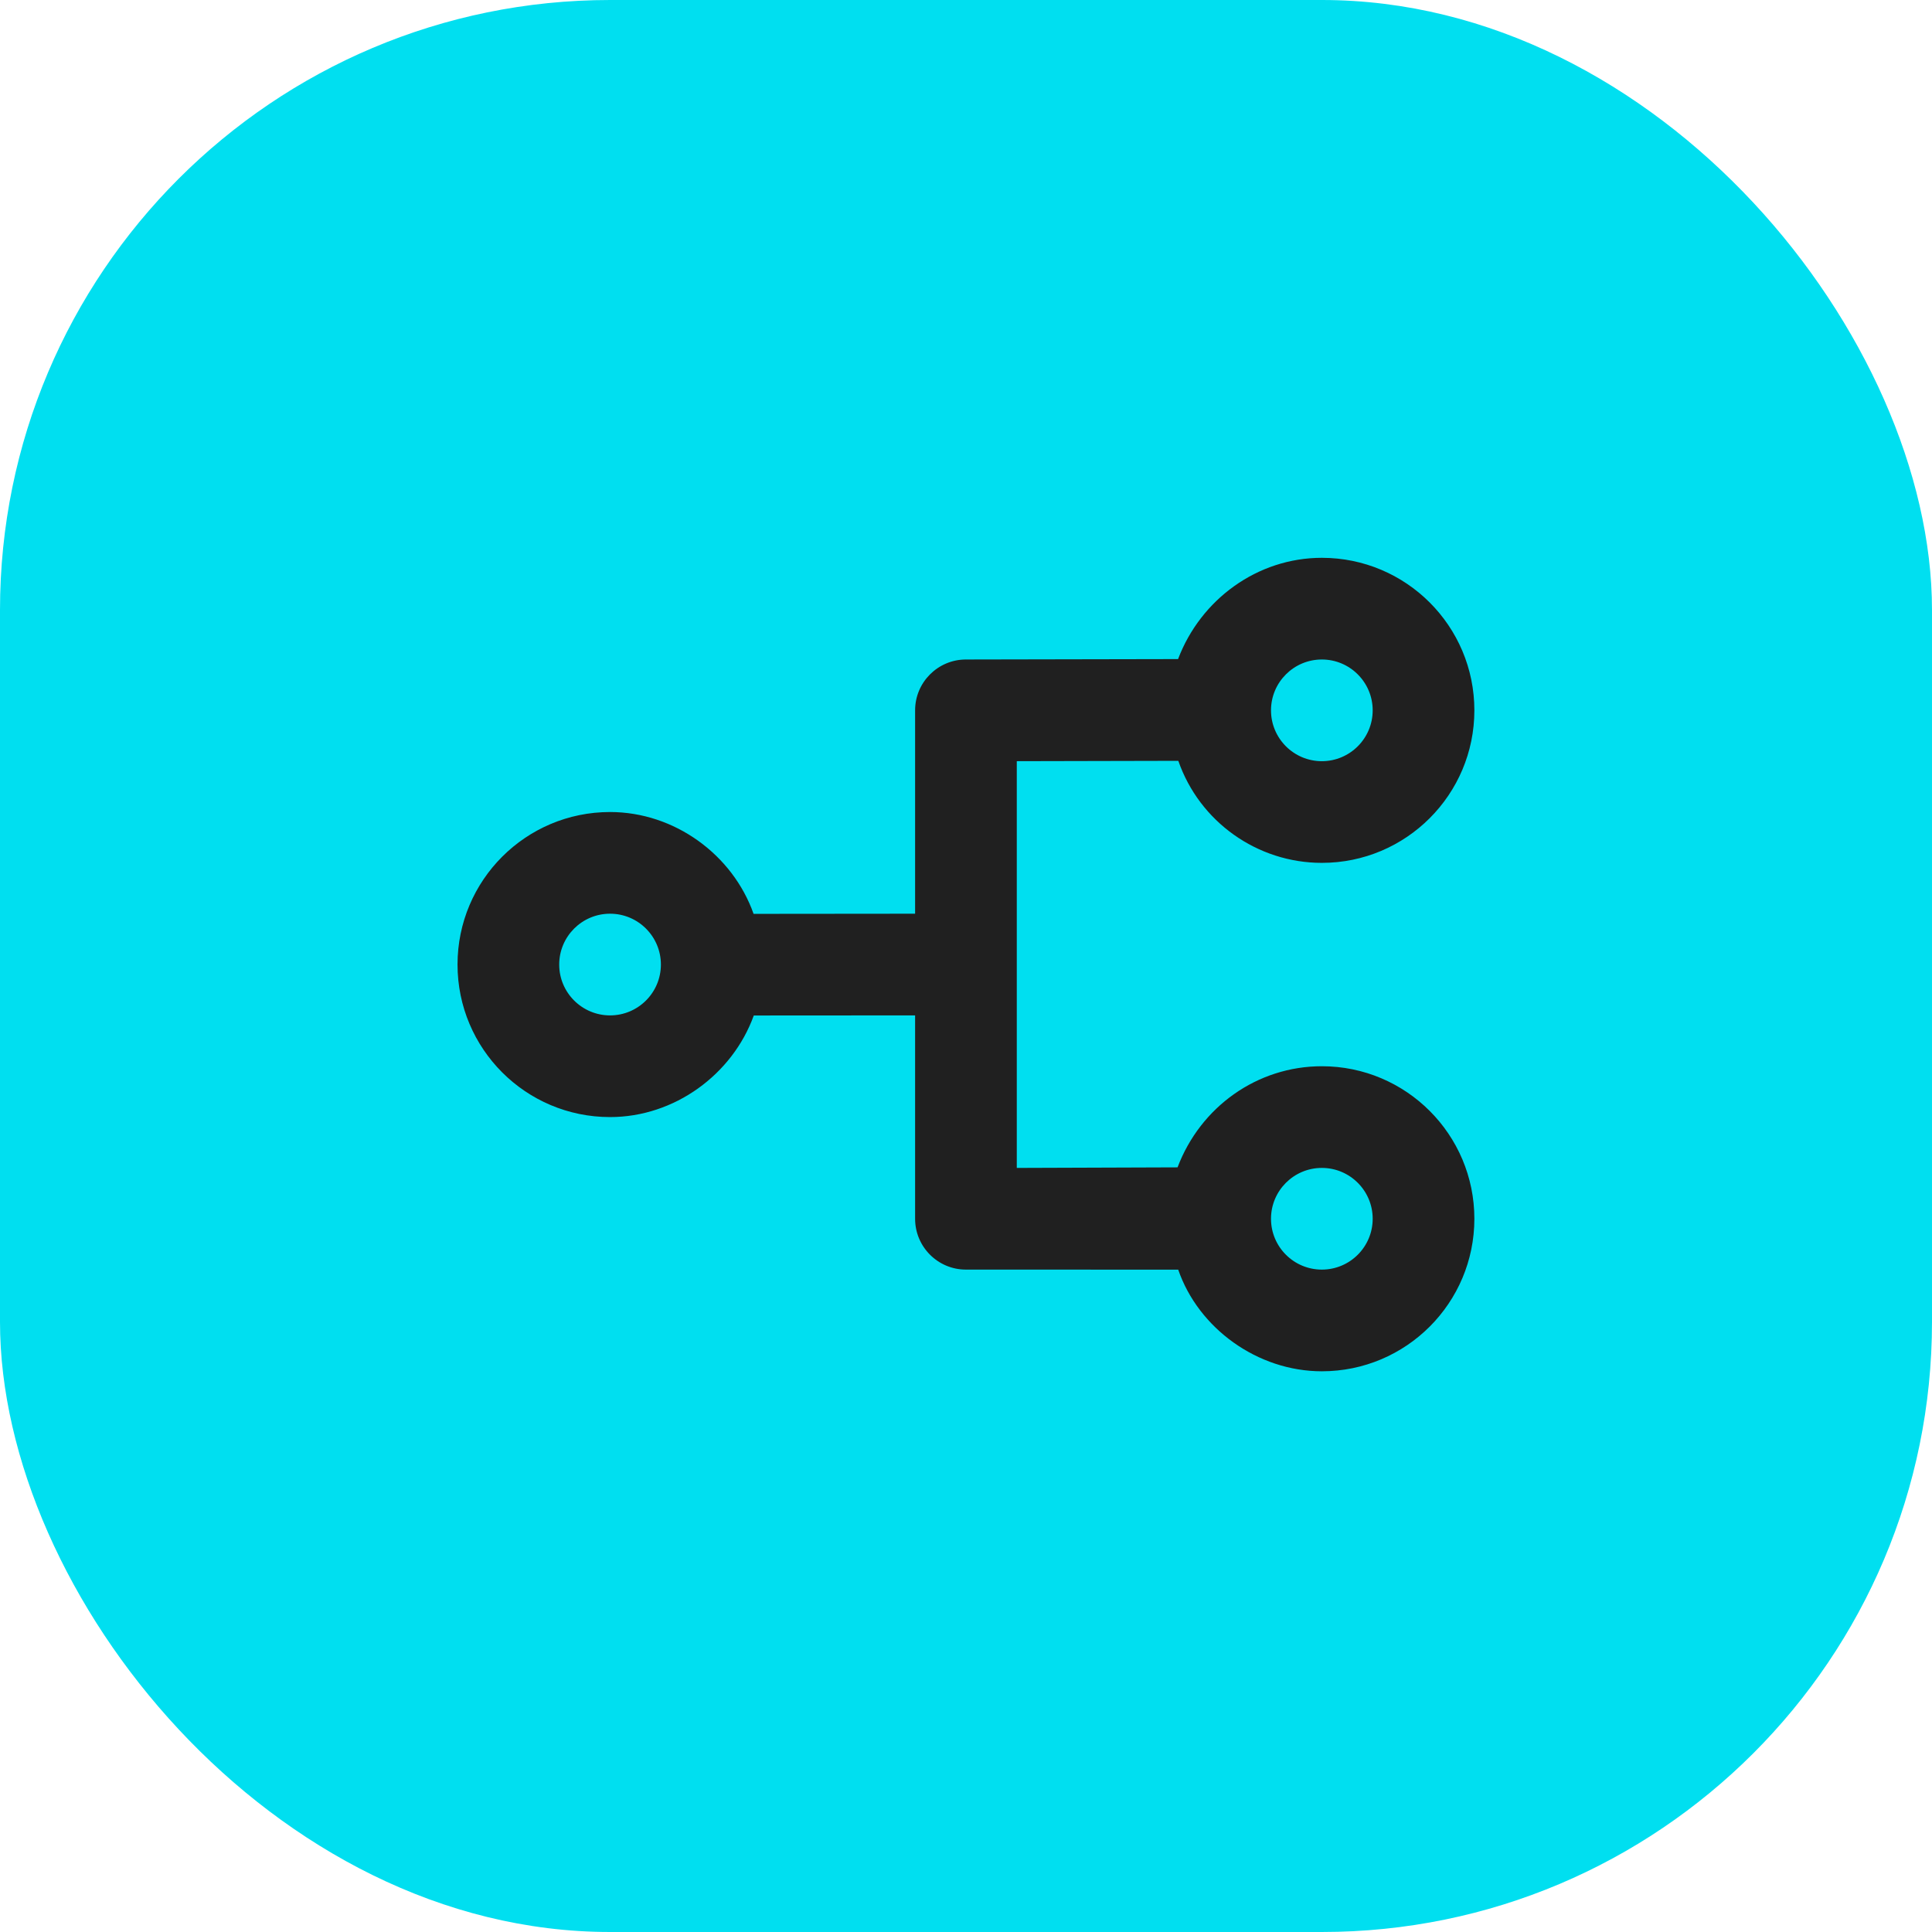
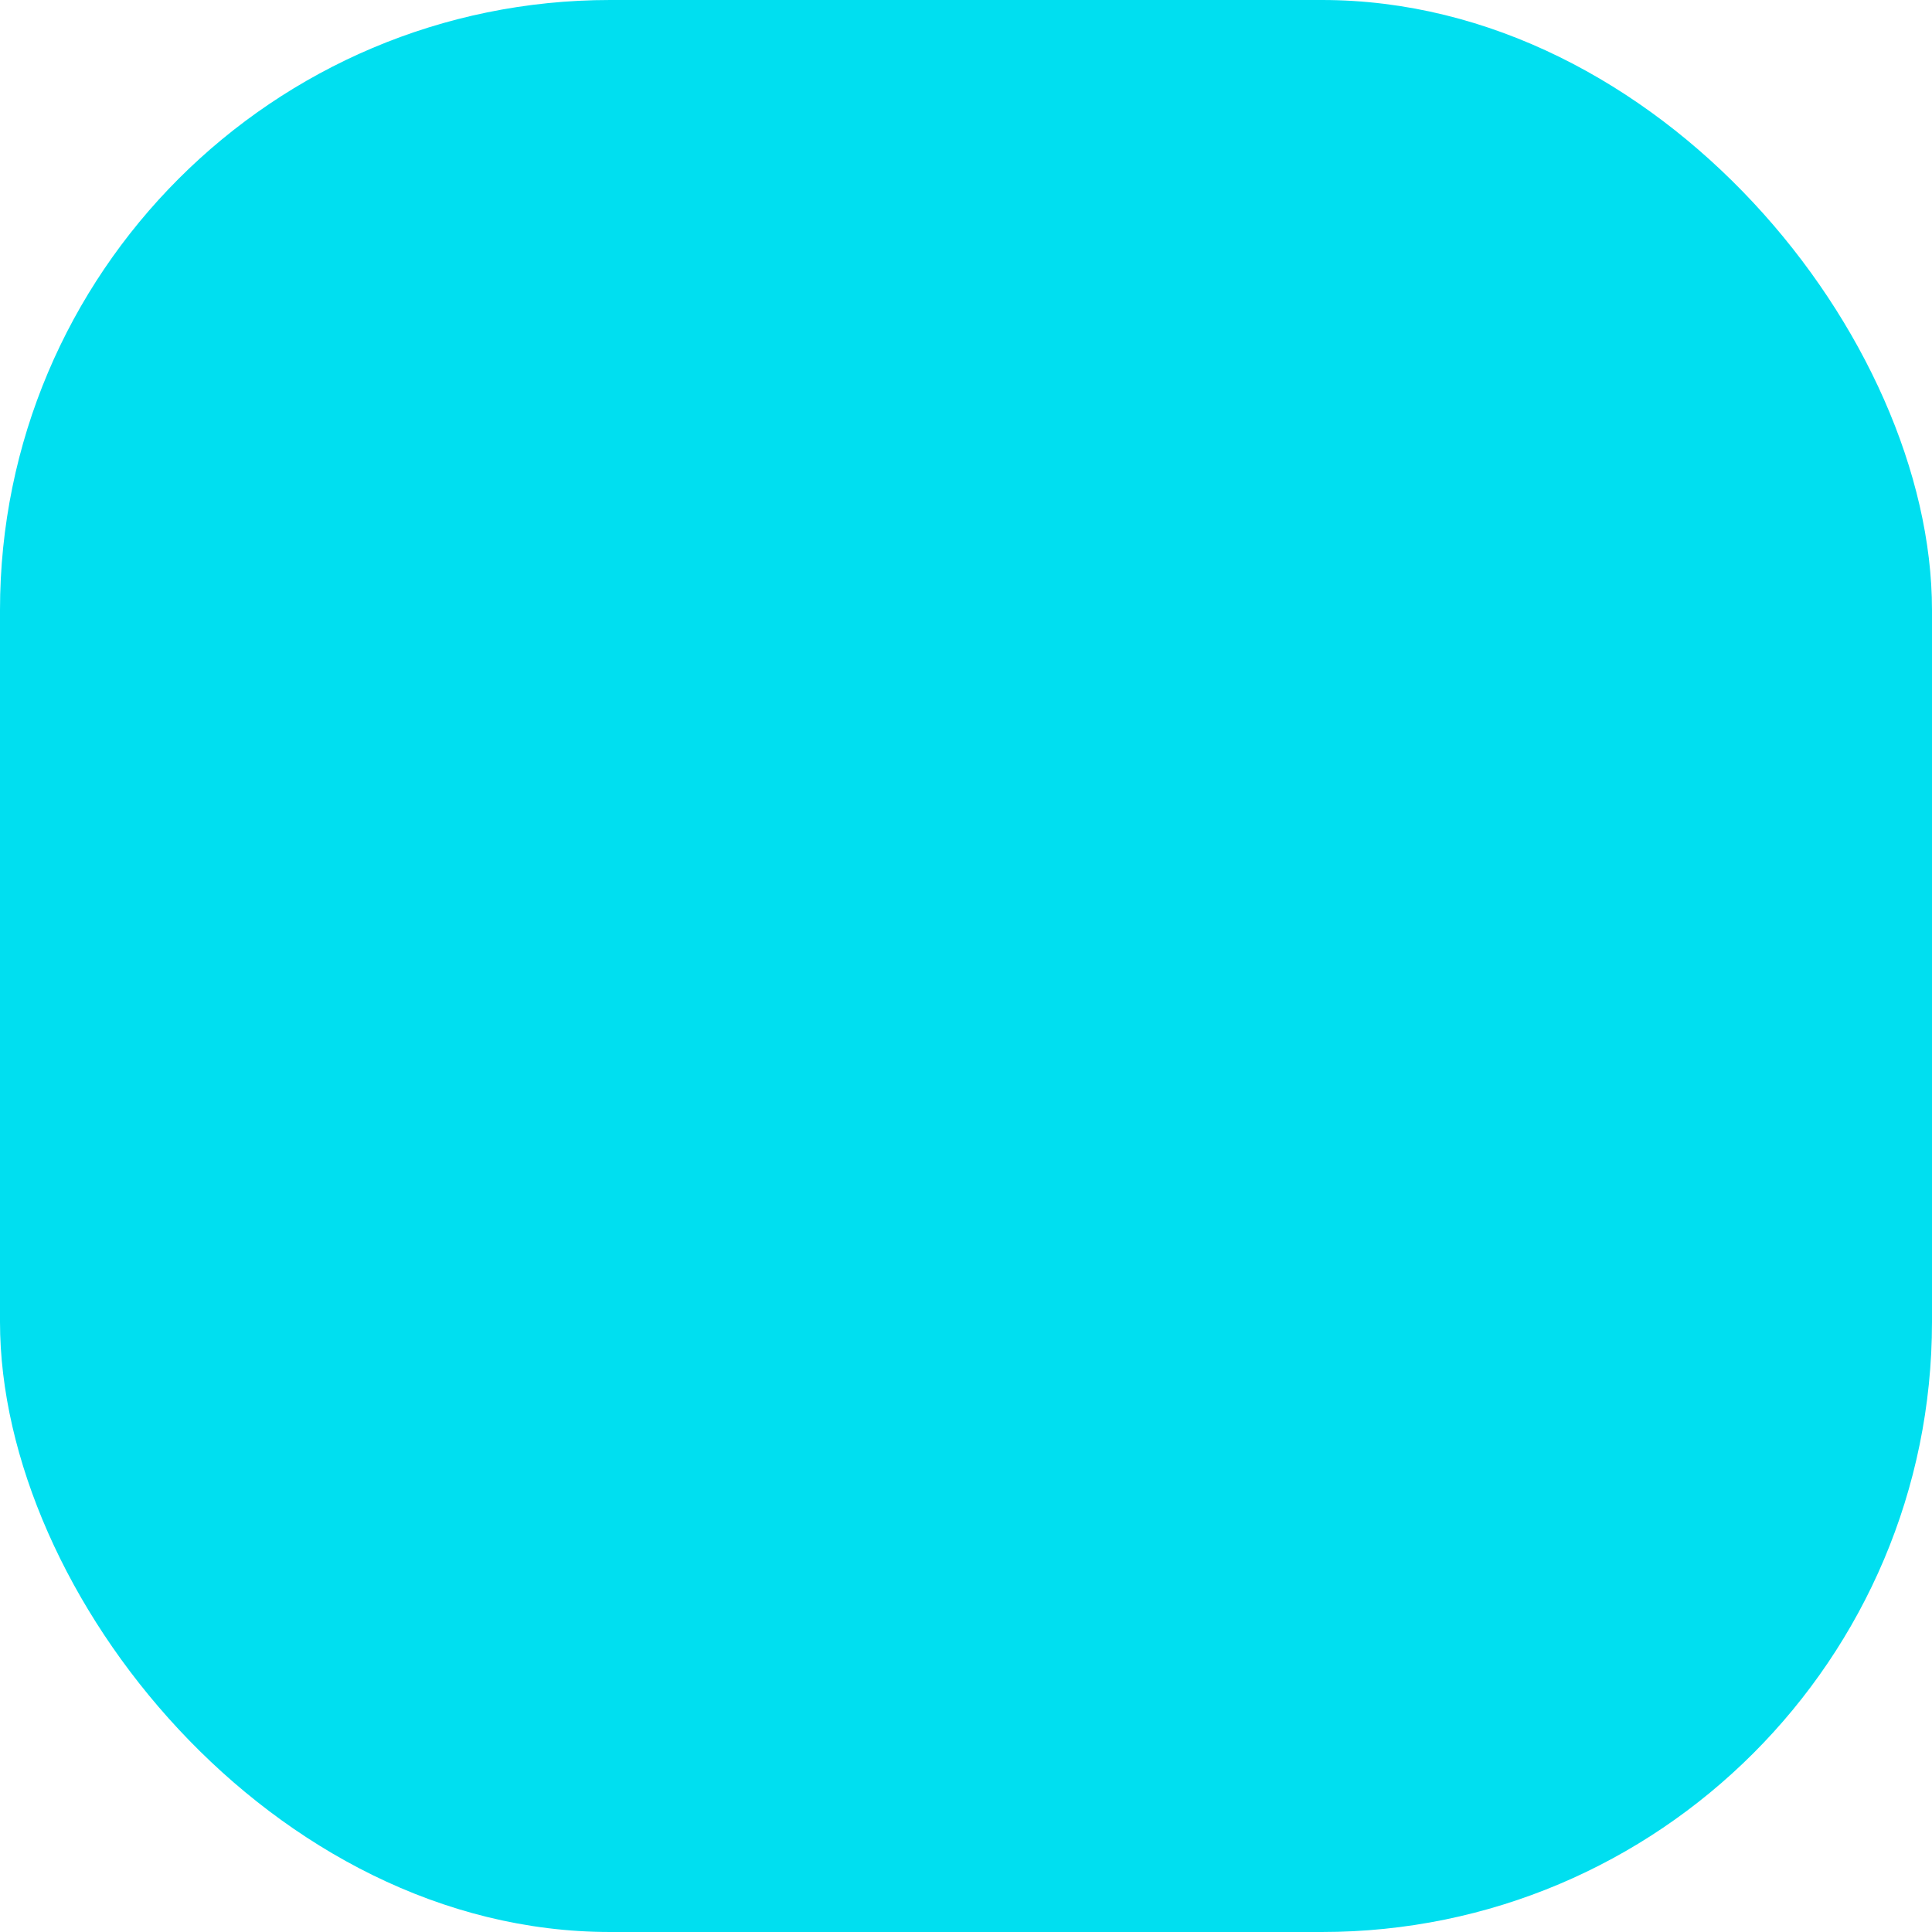
<svg xmlns="http://www.w3.org/2000/svg" width="76" height="76" viewBox="0 0 76 76" fill="none">
  <rect width="76" height="76" rx="24" fill="#00DFF0" />
-   <path d="M17.998 37.943C17.998 41.257 20.684 43.943 23.998 43.943C26.534 43.943 28.814 42.266 29.652 39.947L35.998 39.943L35.998 47.943C35.998 49.048 36.894 49.943 37.998 49.943L46.348 49.945C47.14 52.247 49.462 53.943 51.998 53.943C55.312 53.943 57.998 51.257 57.998 47.943C57.998 44.63 55.312 41.943 51.998 41.943C49.462 41.943 47.226 43.534 46.322 45.921L39.998 45.943L39.998 37.943L39.998 29.943L46.352 29.929C47.186 32.331 49.462 33.943 51.998 33.943C55.312 33.943 57.998 31.257 57.998 27.943C57.998 24.629 55.312 21.943 51.998 21.943C49.462 21.943 47.23 23.581 46.342 25.927L37.998 25.943C36.894 25.943 35.998 26.839 35.998 27.943L35.998 35.943L29.644 35.949C28.822 33.621 26.534 31.943 23.998 31.943C20.684 31.943 17.998 34.629 17.998 37.943ZM21.998 37.943C21.998 36.839 22.894 35.943 23.998 35.943C25.102 35.943 25.998 36.839 25.998 37.943C25.998 39.047 25.102 39.943 23.998 39.943C22.894 39.943 21.998 39.047 21.998 37.943ZM49.998 47.943C49.998 46.839 50.894 45.943 51.998 45.943C53.102 45.943 53.998 46.839 53.998 47.943C53.998 49.048 53.102 49.943 51.998 49.943C50.894 49.943 49.998 49.048 49.998 47.943ZM49.998 27.943C49.998 26.839 50.894 25.943 51.998 25.943C53.102 25.943 53.998 26.839 53.998 27.943C53.998 29.047 53.102 29.943 51.998 29.943C50.894 29.943 49.998 29.047 49.998 27.943Z" fill="#202020" />
</svg>